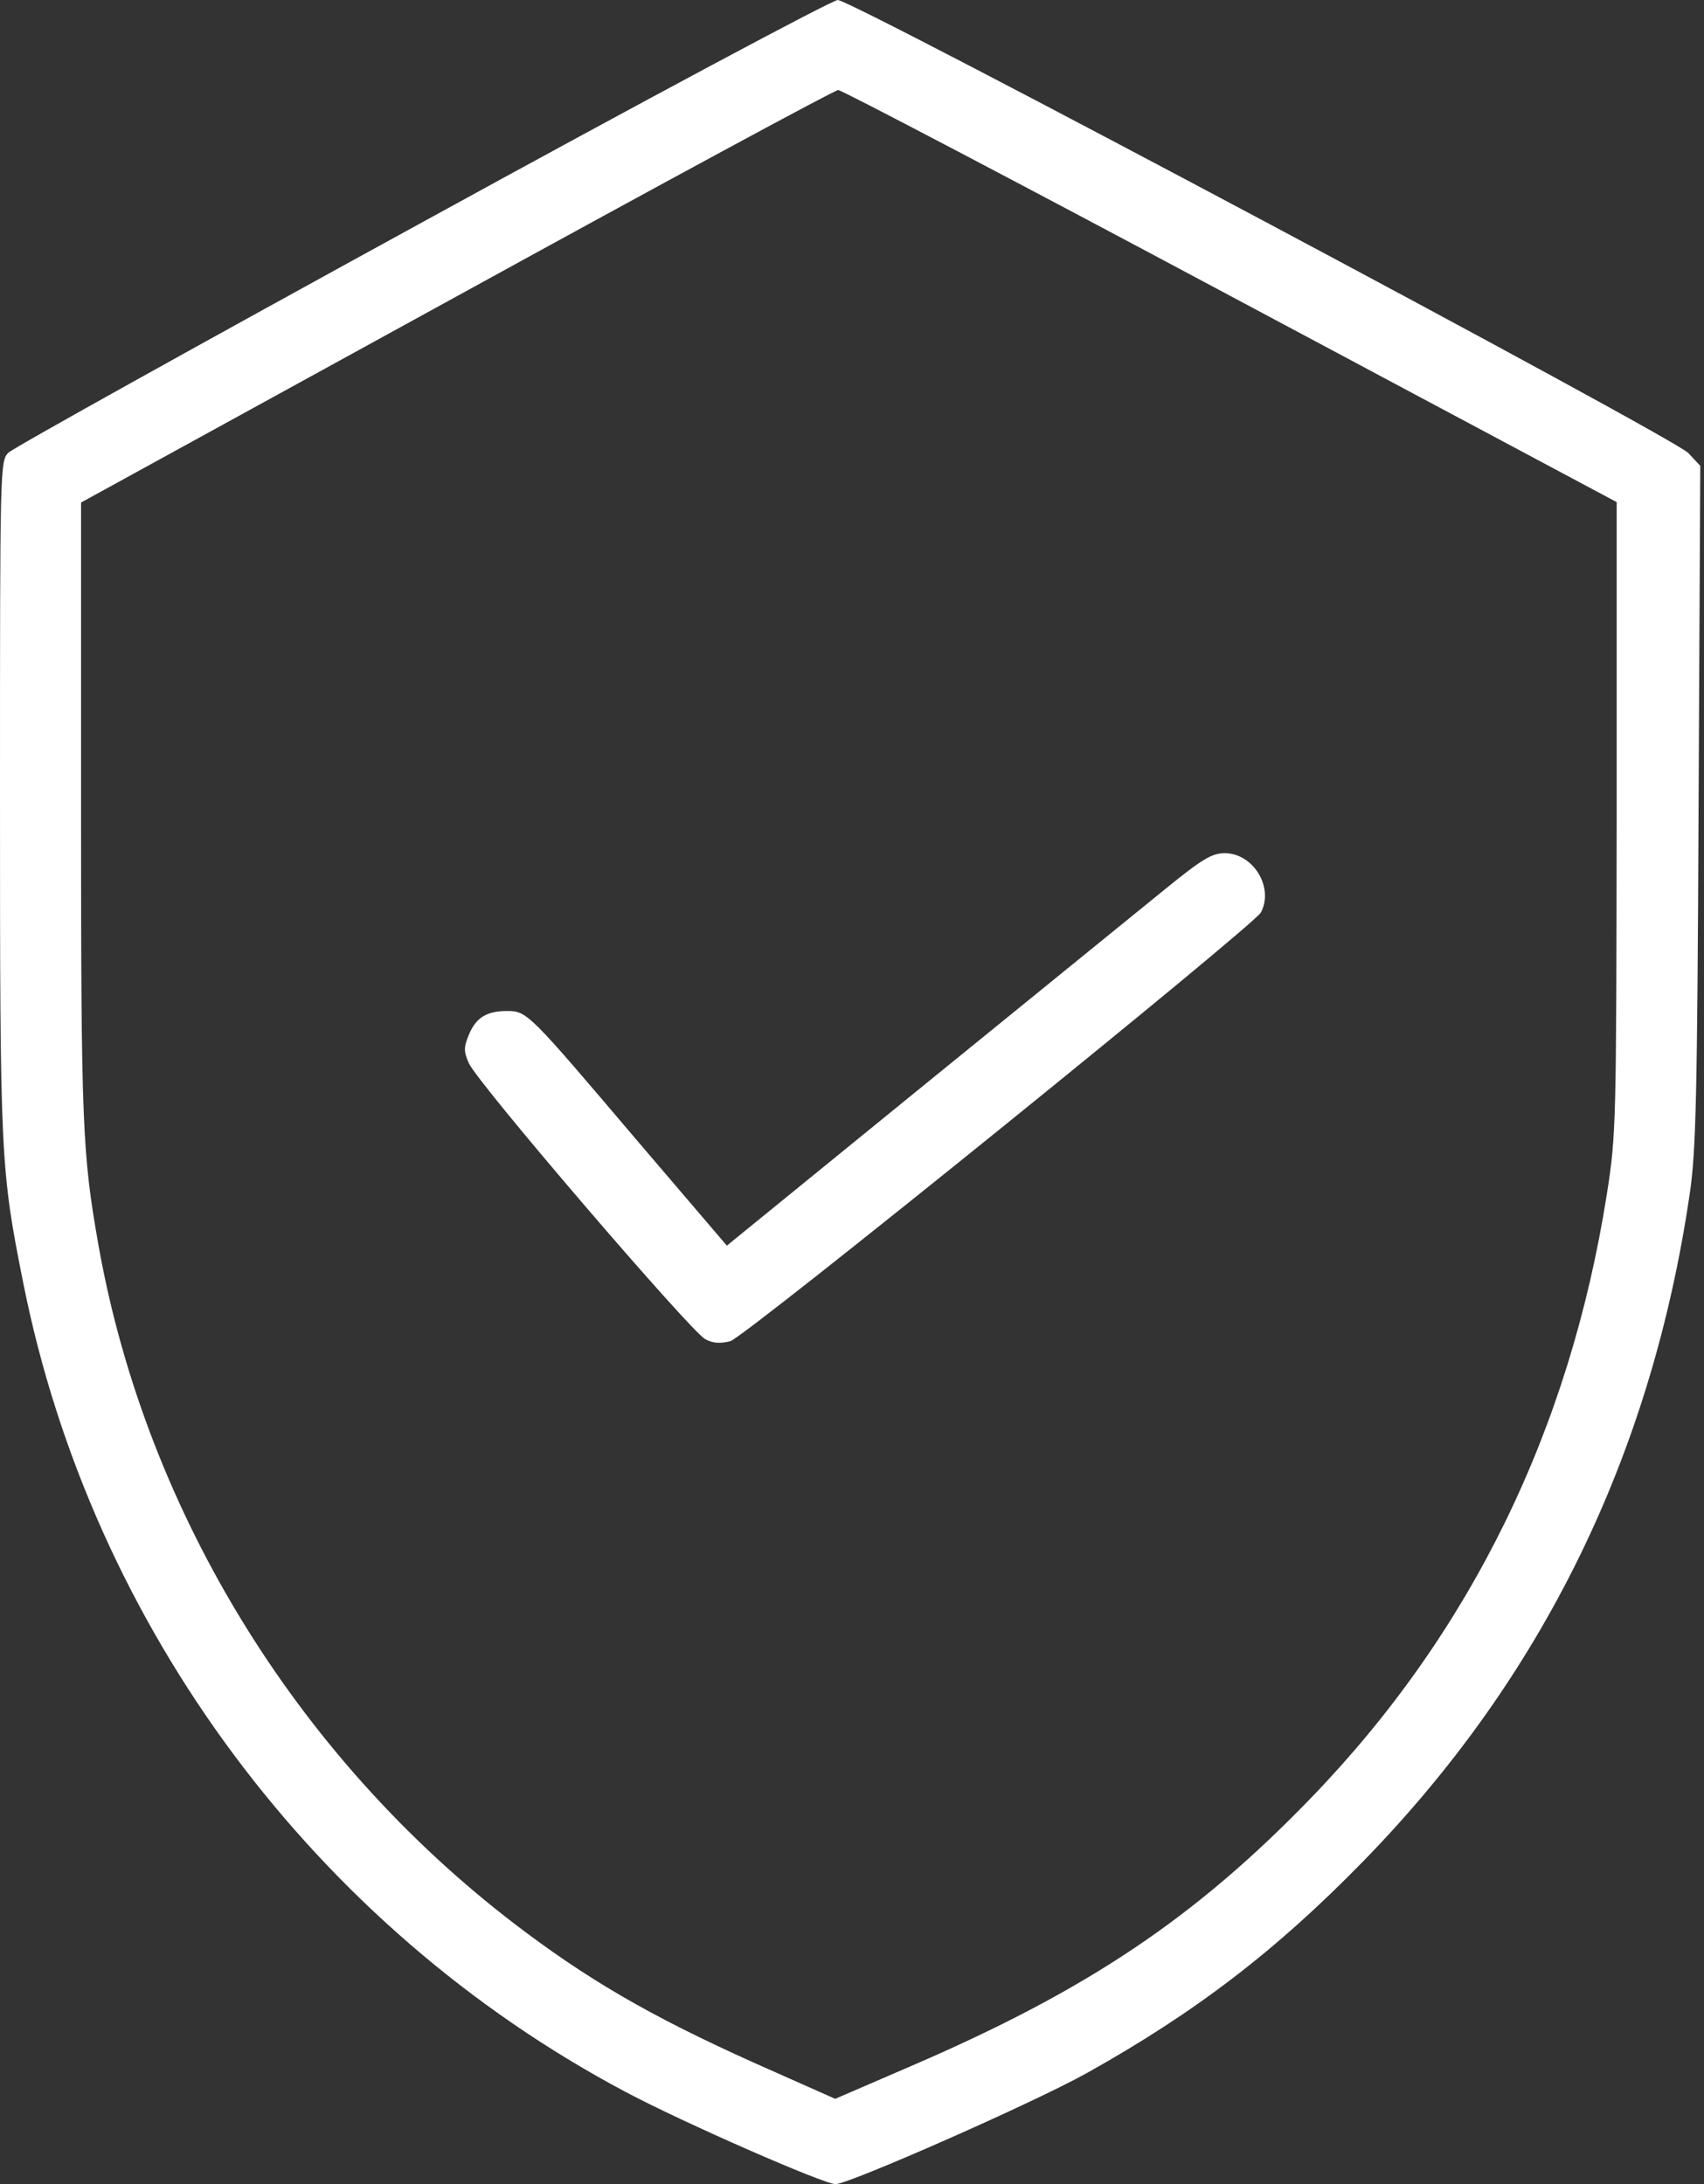
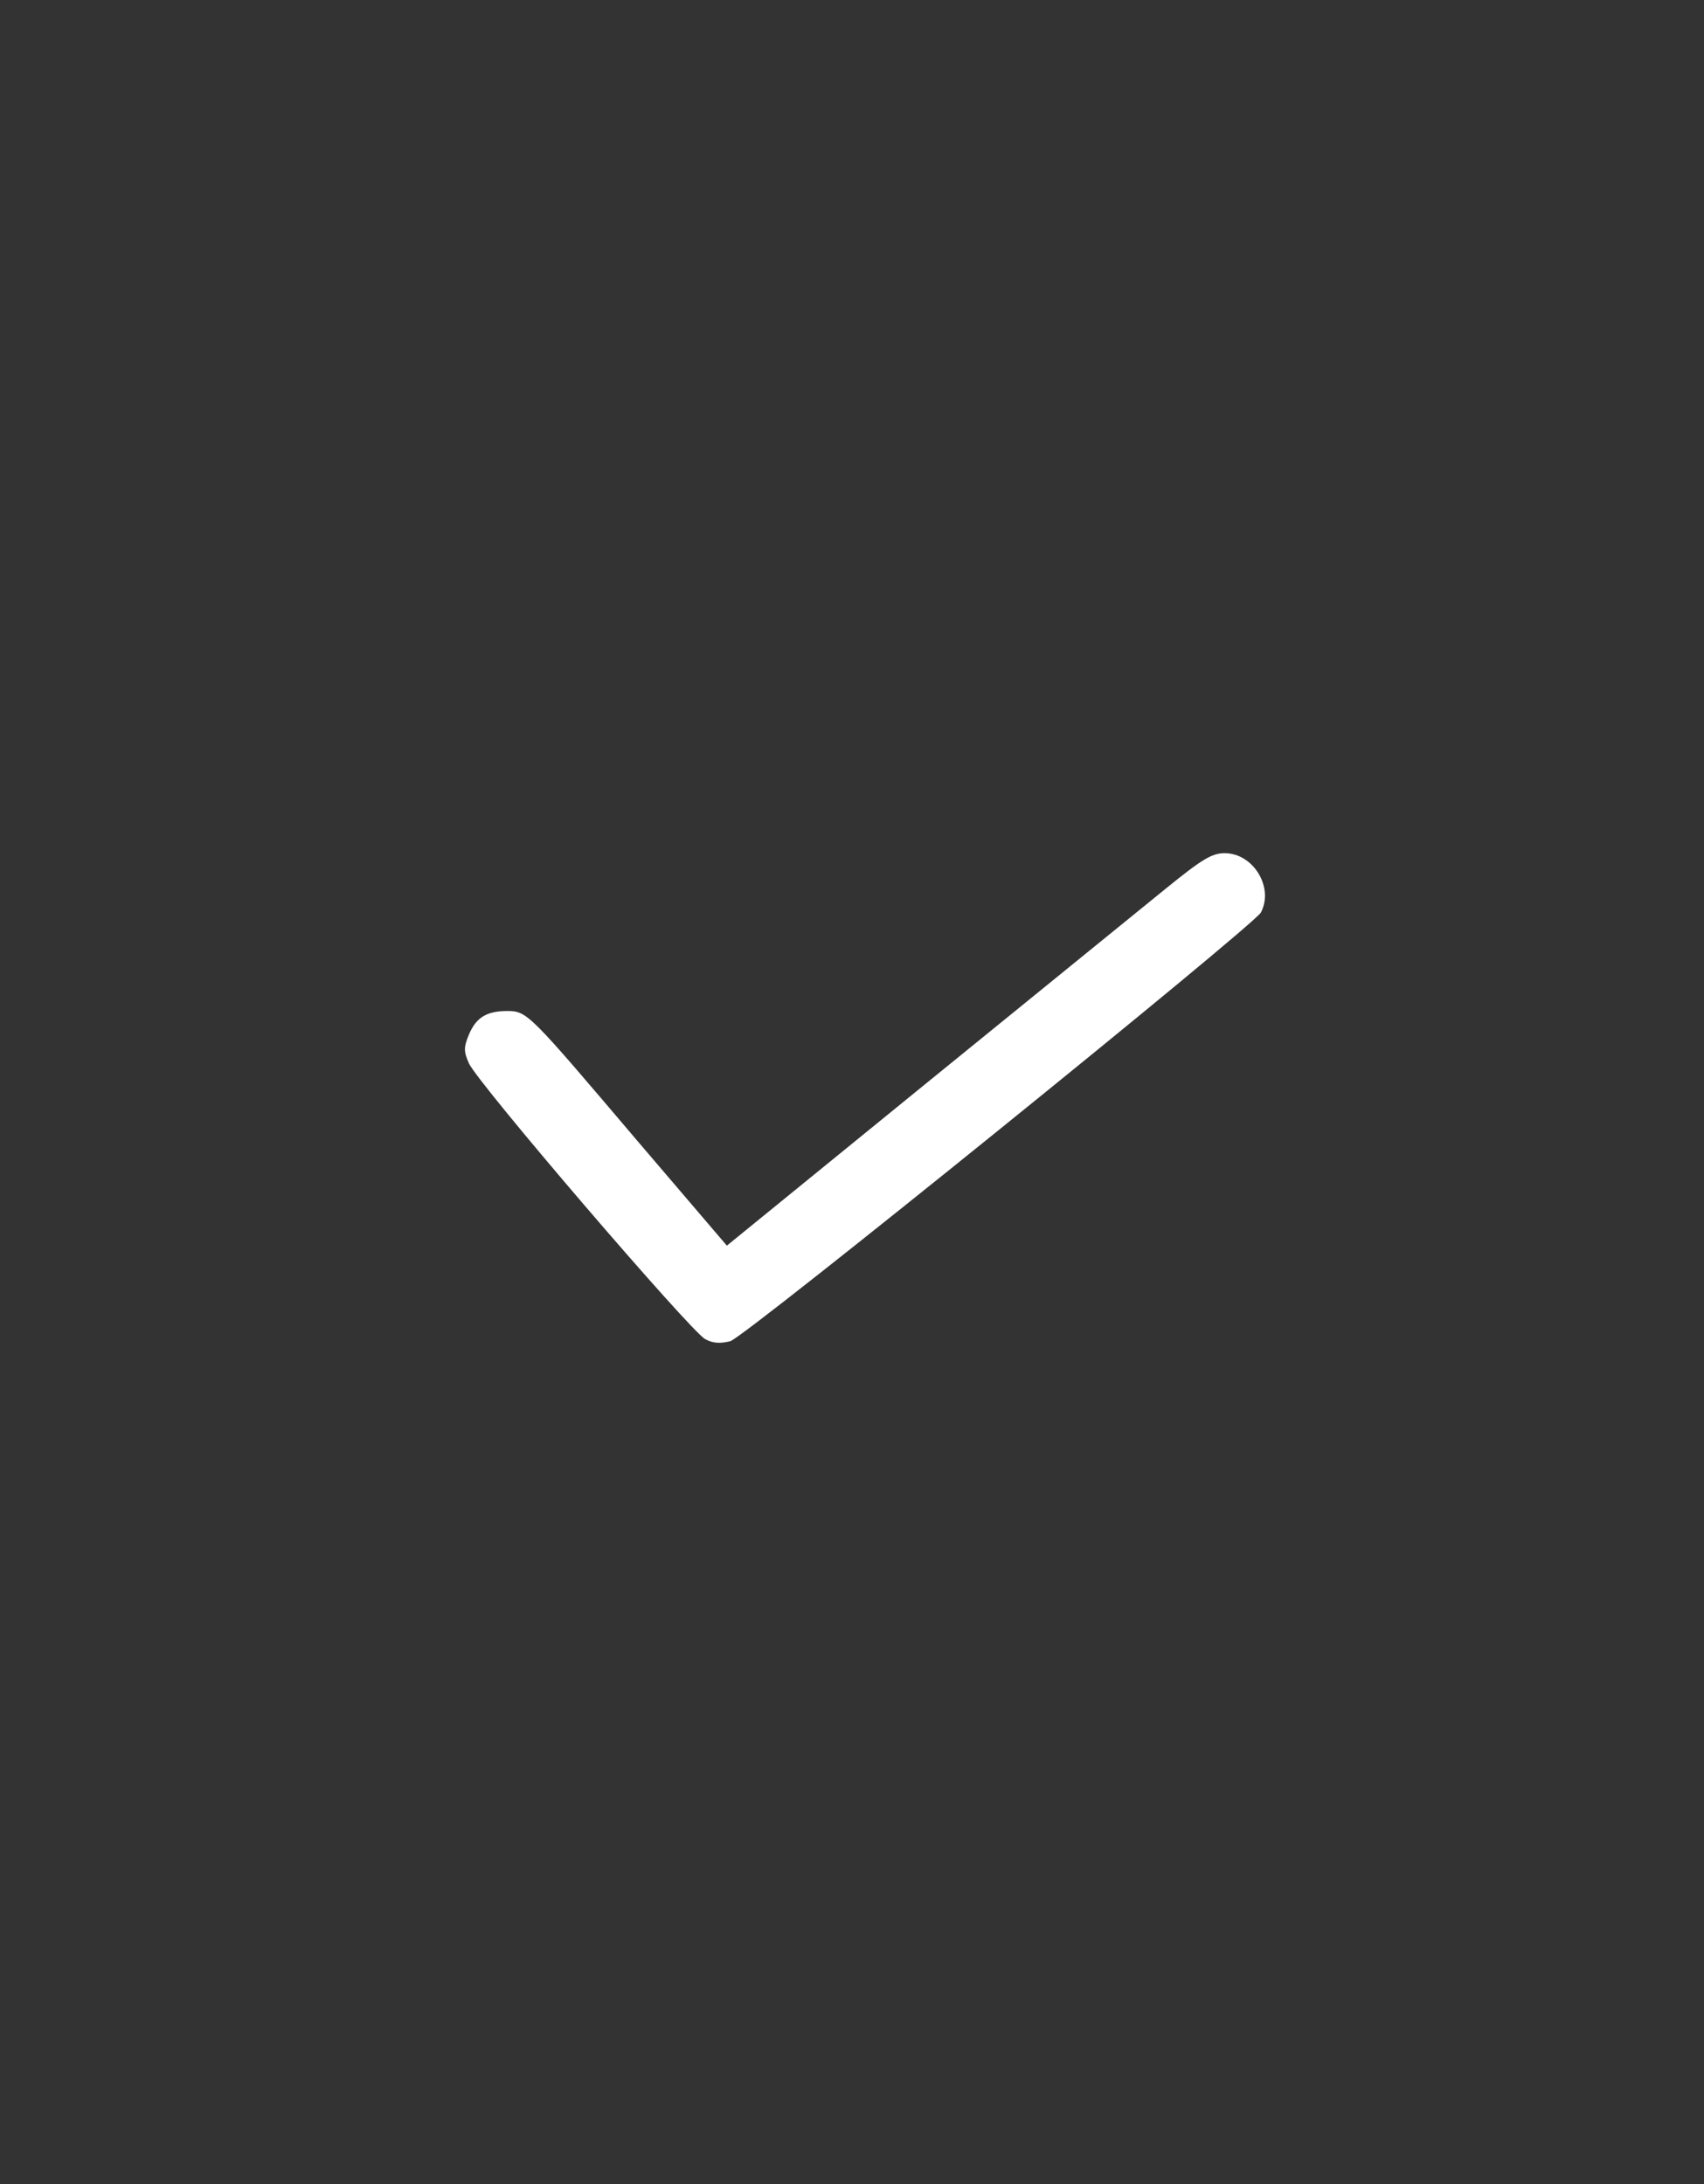
<svg xmlns="http://www.w3.org/2000/svg" width="71" height="91" viewBox="0 0 71 91" fill="none">
  <rect x="0" y="0" width="71" height="91" fill="#333333" stroke="none" />
-   <path d="M17.596 9.26C8.318 14.343 0.551 18.662 0.355 18.858C0 19.195 0 19.444 0 33.201C0 48.29 0.018 48.699 0.978 53.498C3.839 67.788 13.135 80.283 26.038 87.143C28.402 88.405 34.321 91 34.818 91C35.405 90.982 43.118 87.588 45.304 86.361C49.819 83.837 53.178 81.26 56.786 77.563C64.269 69.903 68.801 60.643 70.401 49.766C70.667 48.006 70.721 45.713 70.774 33.556L70.845 19.409L70.347 18.875C69.725 18.218 35.529 0 34.907 0C34.676 0 26.891 4.159 17.596 9.26ZM51.276 12.335L67.361 20.919V34.054C67.344 46.78 67.344 47.26 66.953 49.748C65.406 59.577 61.283 68.001 54.671 74.862C49.819 79.892 45.322 82.913 37.928 86.094L34.8 87.445L32.241 86.308C27.673 84.299 24.936 82.771 21.915 80.514C12.584 73.564 6.114 63.149 4.106 51.898C3.43 48.059 3.377 46.904 3.377 33.805V20.937L19.018 12.352C27.62 7.625 34.783 3.75 34.925 3.75C35.067 3.75 42.425 7.607 51.276 12.335Z" fill="white" />
  <path d="M48.575 37.022C47.562 37.84 43.047 41.519 38.515 45.198L30.286 51.898L26.536 47.508C22.039 42.212 21.968 42.123 21.133 42.123C20.279 42.123 19.835 42.389 19.533 43.118C19.32 43.634 19.32 43.811 19.533 44.291C19.853 45.073 28.775 55.471 29.38 55.791C29.699 55.968 30.002 55.986 30.428 55.88C31.032 55.72 52.218 38.586 52.538 38.017C53.089 36.969 52.218 35.547 51.028 35.547C50.494 35.547 50.086 35.796 48.575 37.022Z" fill="white" />
</svg>